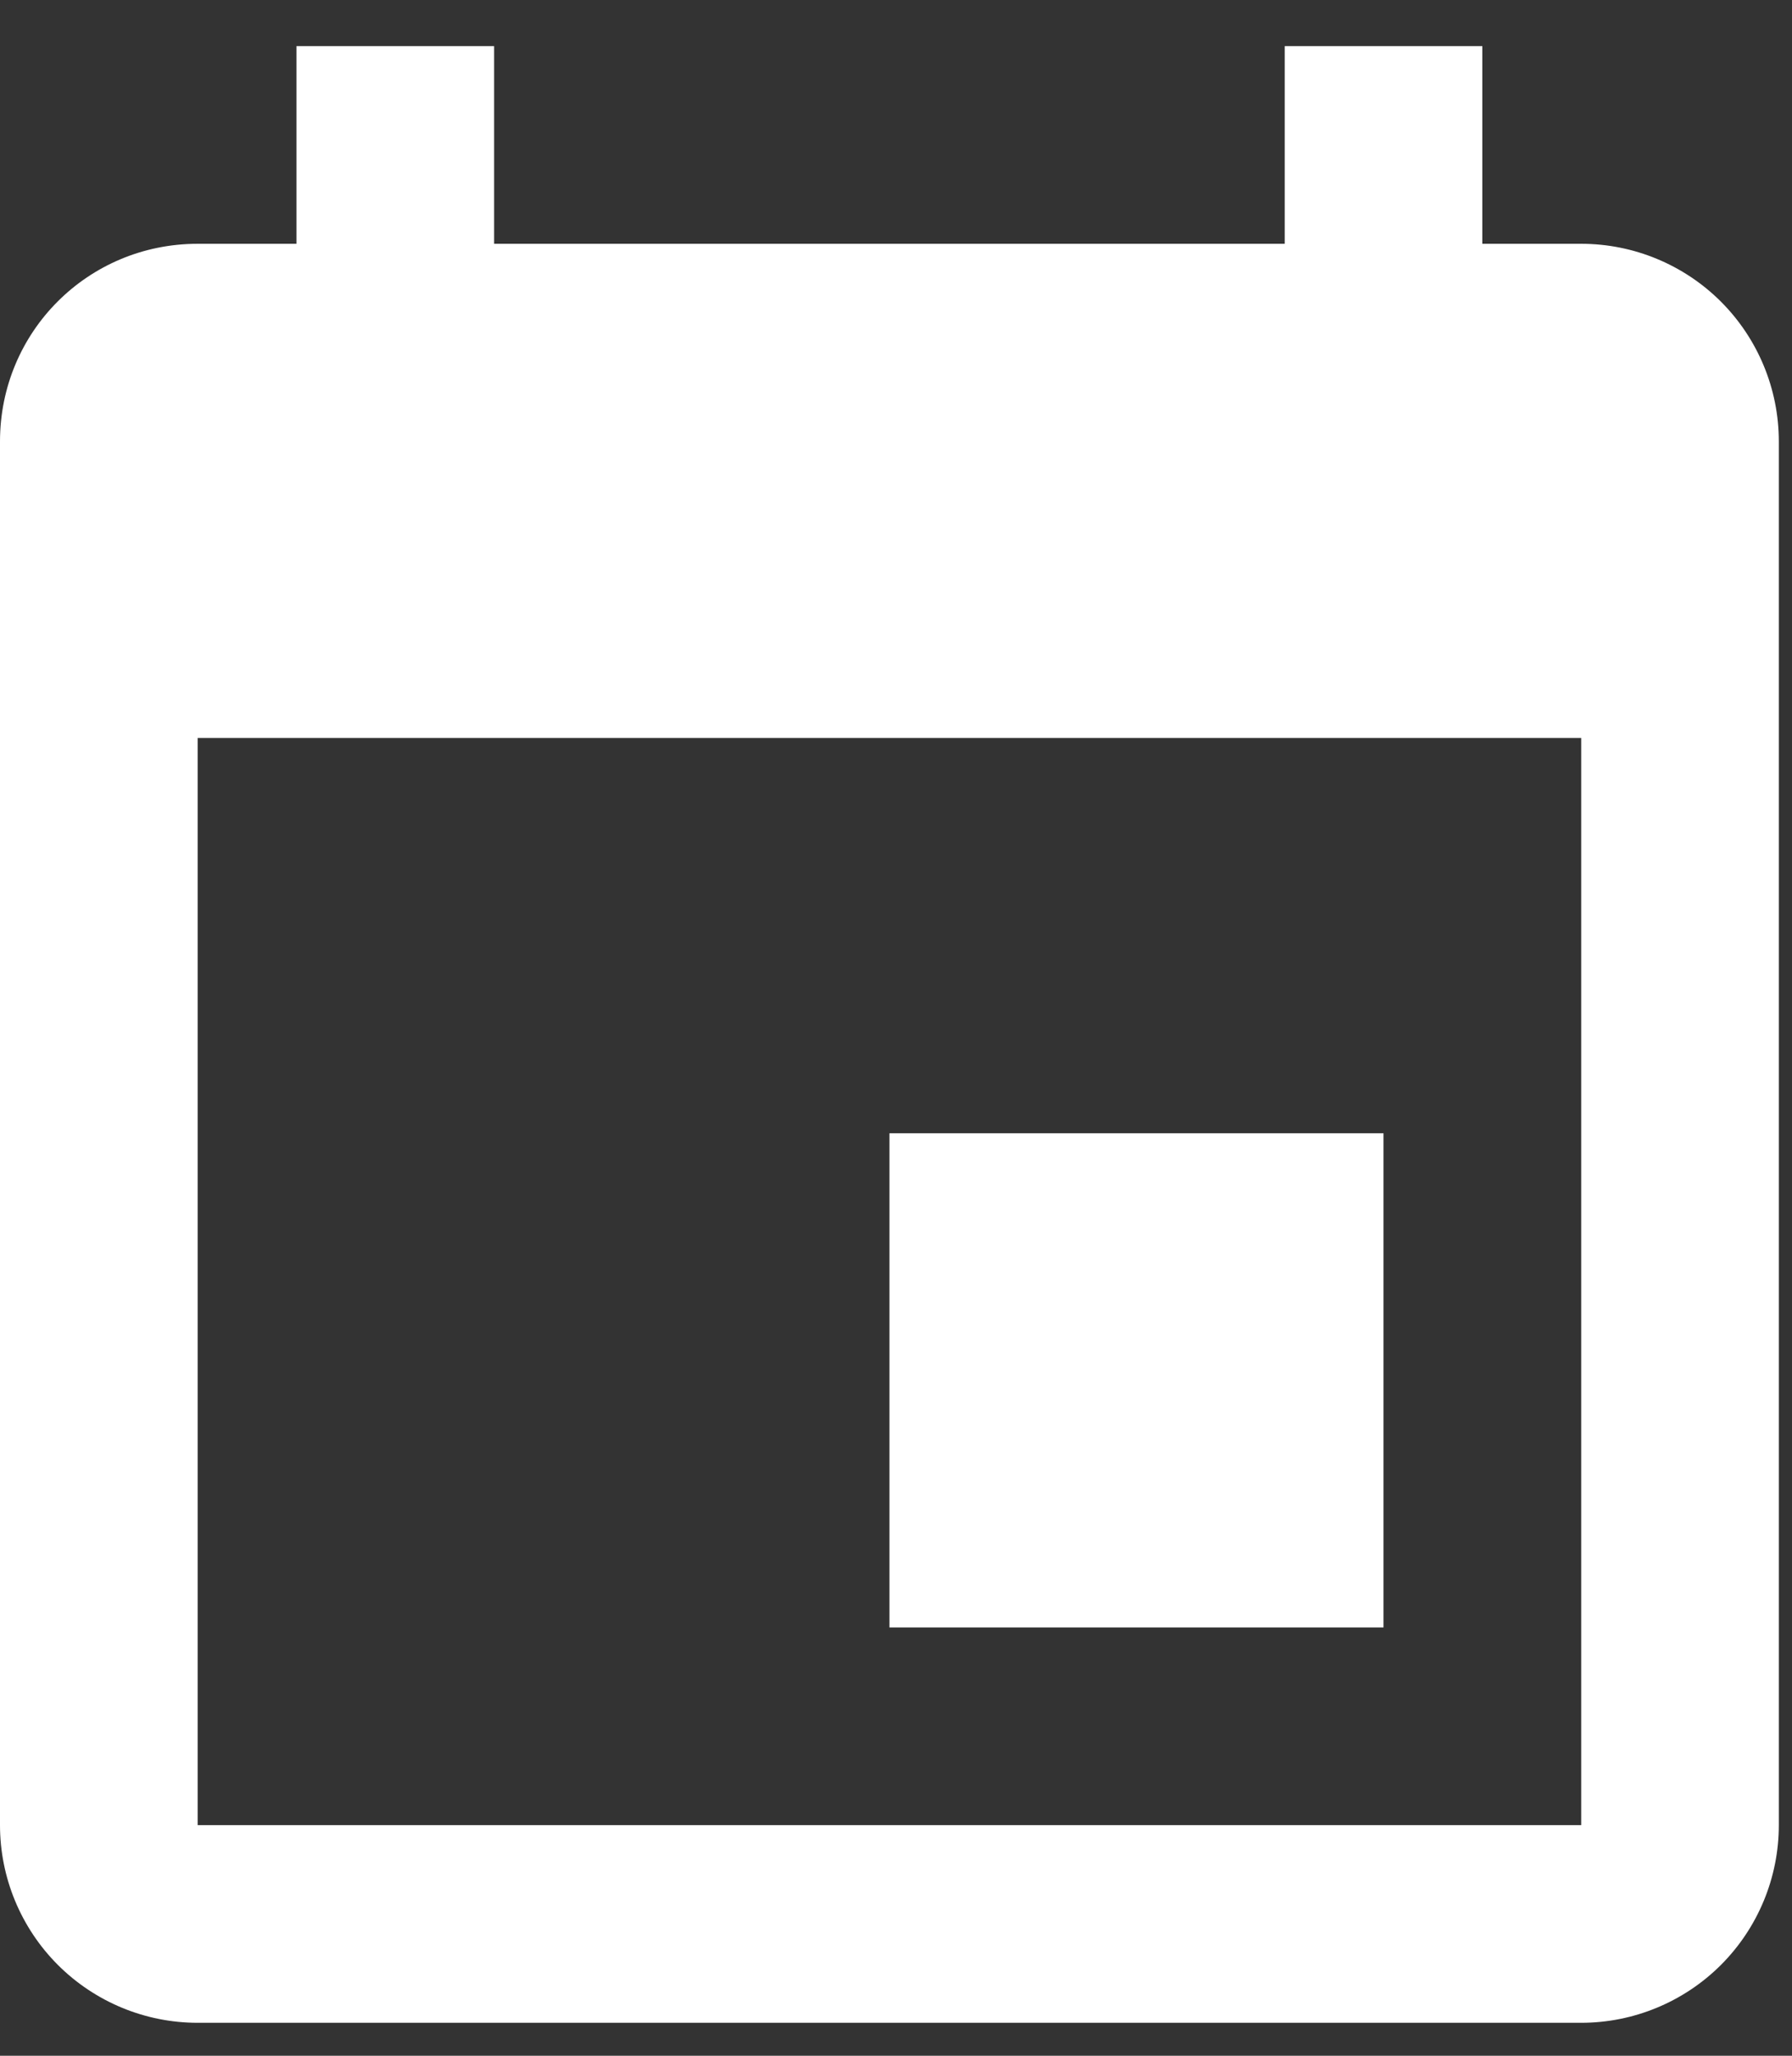
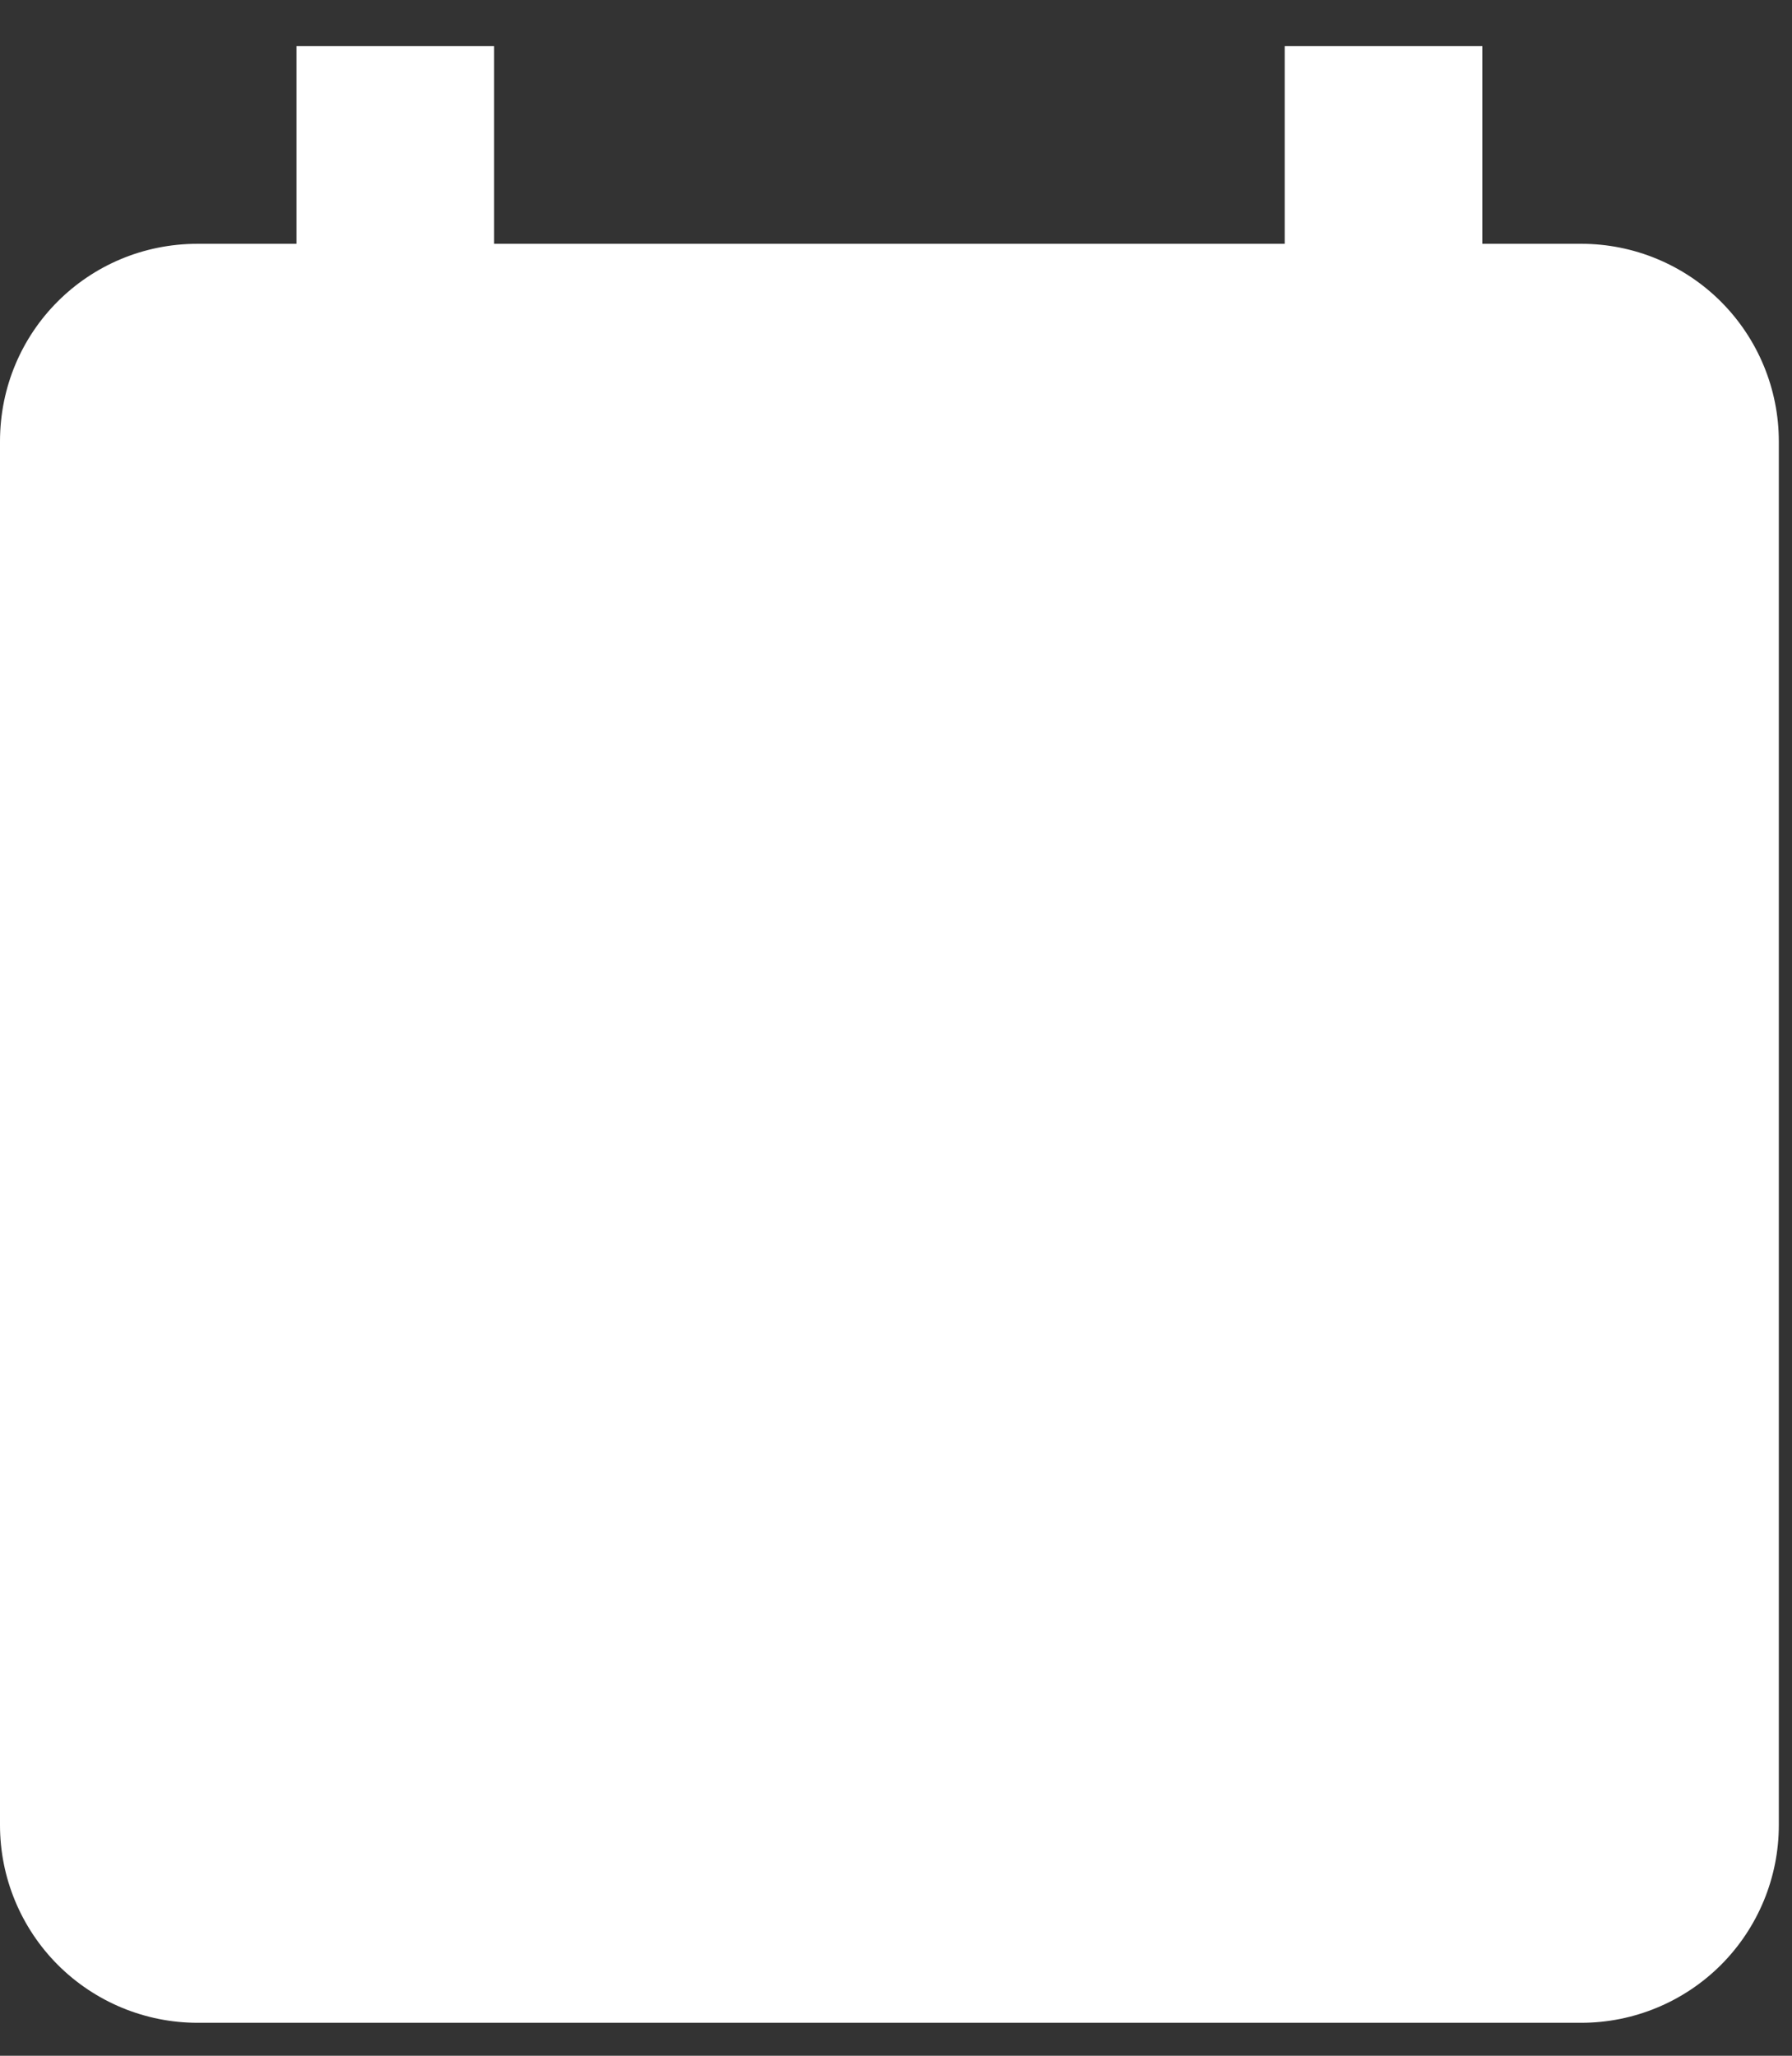
<svg xmlns="http://www.w3.org/2000/svg" width="34" height="39" viewBox="0 0 34 39" fill="none">
  <rect x="0" y="0" width="34" height="39" fill="#333333" stroke="none" />
-   <path d="M30 34.625H3.75V14H30M24.375 0.875V4.625H9.375V0.875H5.625V4.625H3.75C1.669 4.625 0 6.294 0 8.375V34.625C0 35.62 0.395 36.573 1.098 37.277C1.802 37.98 2.755 38.375 3.75 38.375H30C30.995 38.375 31.948 37.98 32.652 37.277C33.355 36.573 33.75 35.62 33.75 34.625V8.375C33.75 7.38 33.355 6.427 32.652 5.723C31.948 5.02 30.995 4.625 30 4.625H28.125V0.875M26.25 21.5H16.875V30.875H26.25V21.5Z" fill="white" />
+   <path d="M30 34.625V14H30M24.375 0.875V4.625H9.375V0.875H5.625V4.625H3.75C1.669 4.625 0 6.294 0 8.375V34.625C0 35.62 0.395 36.573 1.098 37.277C1.802 37.98 2.755 38.375 3.75 38.375H30C30.995 38.375 31.948 37.98 32.652 37.277C33.355 36.573 33.75 35.62 33.75 34.625V8.375C33.75 7.38 33.355 6.427 32.652 5.723C31.948 5.02 30.995 4.625 30 4.625H28.125V0.875M26.25 21.5H16.875V30.875H26.25V21.5Z" fill="white" />
</svg>